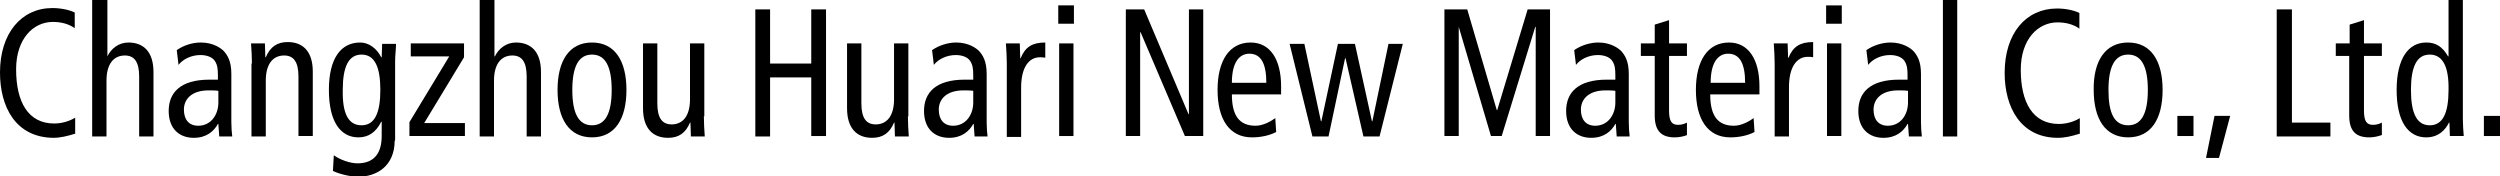
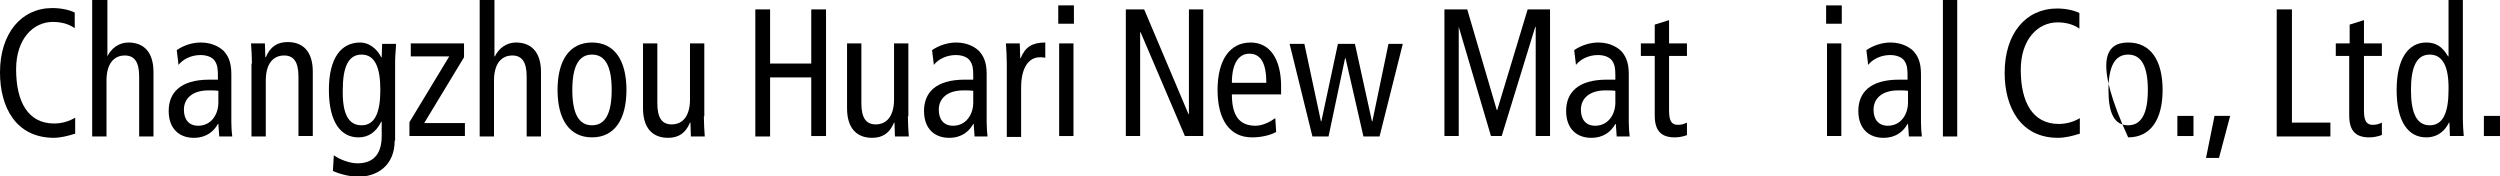
<svg xmlns="http://www.w3.org/2000/svg" version="1.1" x="0px" y="0px" viewBox="0 0 558.7 39.4" style="enable-background:new 0 0 558.7 39.4;" xml:space="preserve">
  <style type="text/css">
	.st0{fill:none;stroke:#000000;stroke-width:0.283;}
	.st1{fill:#C9CACA;}
	.st2{fill:#00B5ED;}
	.st3{fill:#009B63;}
	.st4{fill:#93C74C;}
	.st5{fill:#00B8E5;}
	.st6{fill:#00A06E;}
	.st7{fill:#8BC346;}
	.st8{fill:#666666;}
	.st9{fill:#333333;}
	.st10{fill:#808080;}
	.st11{fill:#FFFFFF;}
</style>
  <g id="guide">
</g>
  <g id="text">
</g>
  <g id="data">
    <g>
      <path d="M16.7,29.9c-1.6,0.5-3.2,0.9-4.8,0.9C3.5,30.7,0,23.9,0,16.2C0,7.4,4.8,1.8,11.7,1.8c1.9,0,3.8,0.4,5,1v3.5    c-1.4-1-3.1-1.4-4.9-1.4c-4.3,0-8.2,3.7-8.2,10.6c0,7.3,2.7,12.1,8.5,12.1c1.7,0,3.4-0.5,4.7-1.3V29.9z" />
      <path d="M20.8,0h3.2v12.6H24c0.8-1.7,2.5-3.1,4.7-3.1c3.4,0,5.6,2.1,5.6,6.6v14.4h-3.2V17.1c0-3.3-1.1-4.7-3.2-4.7    c-2.5,0-4.1,1.9-4.1,5.6v12.5h-3.2V0z" />
      <path d="M39.5,11.2c1.6-1.1,3.5-1.7,5.4-1.7c2.8,0,4.5,1.3,5.1,1.9c0.8,0.9,1.7,2.2,1.7,5.1v10.8c0,1.2,0.1,2.4,0.2,3.2h-2.9    l-0.2-2.8h-0.1c-0.9,1.6-2.5,3.1-5.4,3.1c-3.2,0-5.6-2-5.6-6c0-4,2.5-7,9.1-7h1.9v-0.9c0-1.5-0.1-2.4-0.7-3.3    c-0.6-0.9-1.9-1.3-3.2-1.3c-2,0-3.9,0.9-4.9,2.2L39.5,11.2z M48.8,20.3c-0.6-0.1-1.4-0.1-2.2-0.1c-3.7,0-5.5,1.9-5.5,4.3    c0,2.2,1.1,3.6,3.2,3.6c2.8,0,4.5-2.4,4.5-5.2V20.3z" />
      <path d="M56.3,14.2c0-1.5-0.1-3-0.2-4.5h3.1l0.1,3.1h0.1c1-2.4,2.6-3.4,4.9-3.4c3.4,0,5.6,2.1,5.6,6.6v14.4h-3.2V17.1    c0-3.3-1.1-4.7-3.2-4.7c-2.5,0-4.1,1.9-4.1,5.6v12.5h-3.2V14.2z" />
      <path d="M88.2,31.4c0,5.7-4,8.1-8.2,8.1c-1.6,0-4.2-0.6-5.6-1.3l0.2-3.5c1.4,1,3.6,1.8,5.3,1.8c3.9,0,5.4-2.5,5.4-6.1v-3.2h-0.1    c-1.2,2.4-2.9,3.5-5.1,3.5c-4,0-6.6-3.5-6.6-10.6c0-7.1,2.7-10.6,7-10.6c1.9,0,3.7,1.3,4.7,3.3h0.1l0.1-3h3.1    c0,1.2-0.2,2.5-0.2,3.8V31.4z M80.8,28c2.9,0,4.2-2.7,4.2-7.9c0-5.2-1.3-7.9-4.2-7.9c-2.9,0-4.2,2.7-4.2,7.9    C76.5,25.3,77.8,28,80.8,28z" />
      <path d="M103.7,9.7v3.1l-8.9,14.7h9.1v2.9H91.5v-3.1l8.9-14.7h-8.6V9.7H103.7z" />
      <path d="M107.3,0h3.2v12.6h0.1c0.8-1.7,2.5-3.1,4.7-3.1c3.4,0,5.6,2.1,5.6,6.6v14.4h-3.2V17.1c0-3.3-1.1-4.7-3.2-4.7    c-2.5,0-4.1,1.9-4.1,5.6v12.5h-3.2V0z" />
      <path d="M132.3,9.5c5.1,0,7.7,4.1,7.7,10.6c0,6.5-2.6,10.6-7.7,10.6c-5.1,0-7.7-4.1-7.7-10.6C124.6,13.6,127.2,9.5,132.3,9.5z     M132.3,28c3,0,4.4-2.7,4.4-7.9c0-5.2-1.4-7.9-4.4-7.9c-3,0-4.4,2.7-4.4,7.9C127.9,25.3,129.3,28,132.3,28z" />
      <path d="M157.3,26c0,1.5,0.1,3,0.2,4.5h-3.1l-0.1-3.1h-0.1c-1,2.4-2.6,3.4-4.9,3.4c-3.4,0-5.6-2.1-5.6-6.6V9.7h3.2v13.4    c0,3.3,1.1,4.7,3.2,4.7c2.5,0,4.1-1.9,4.1-5.6V9.7h3.2V26z" />
      <path d="M168.8,2.1h3.3v12.1h9.2V2.1h3.3v28.3h-3.3V17.3h-9.2v13.2h-3.3V2.1z" />
      <path d="M202.9,26c0,1.5,0.1,3,0.2,4.5H200l-0.1-3.1h-0.1c-1,2.4-2.6,3.4-4.9,3.4c-3.4,0-5.6-2.1-5.6-6.6V9.7h3.2v13.4    c0,3.3,1.1,4.7,3.2,4.7c2.5,0,4.1-1.9,4.1-5.6V9.7h3.2V26z" />
      <path d="M208.3,11.2c1.6-1.1,3.6-1.7,5.4-1.7c2.8,0,4.5,1.3,5.1,1.9c0.8,0.9,1.7,2.2,1.7,5.1v10.8c0,1.2,0.1,2.4,0.2,3.2h-2.9    l-0.2-2.8h-0.1c-0.9,1.6-2.5,3.1-5.4,3.1c-3.2,0-5.6-2-5.6-6c0-4,2.5-7,9.1-7h1.9v-0.9c0-1.5-0.1-2.4-0.7-3.3    c-0.6-0.9-1.9-1.3-3.2-1.3c-2,0-3.9,0.9-4.9,2.2L208.3,11.2z M217.5,20.3c-0.6-0.1-1.4-0.1-2.2-0.1c-3.7,0-5.5,1.9-5.5,4.3    c0,2.2,1.1,3.6,3.2,3.6c2.8,0,4.5-2.4,4.5-5.2V20.3z" />
      <path d="M225,14.2c0-1.5-0.1-3-0.2-4.5h3.1L228,13h0.1c1-2.5,2.6-3.5,5.5-3.5v3.4c-0.4-0.1-0.8-0.1-1.2-0.1    c-2.5,0-4.2,2.3-4.2,6.8v11H225V14.2z" />
      <path d="M240,1.2v4.1h-3.5V1.2H240z M236.7,9.7h3.2v20.7h-3.2V9.7z" />
      <path d="M251.6,2.1h4.1l9.9,23.4h0.1V2.1h3.2v28.3h-4.1l-9.9-23.2h-0.1v23.2h-3.2V2.1z" />
      <path d="M275.3,21.1c0,4.8,1.7,7,5.3,7c1.6,0,3.3-0.9,4.4-1.7l0.2,3.1c-1.5,0.8-3.5,1.2-5.4,1.2c-5.1,0-7.7-4.1-7.7-10.6    c0-6.5,2.6-10.6,7.4-10.6c4.3,0,6.8,3.7,6.8,9.8v1.8H275.3z M283,18.5c0-4.3-1.2-6.5-3.8-6.5c-2,0-3.9,1.6-3.9,6.5H283z" />
      <path d="M308.3,30.5h-3.6l-4-17.5h-0.1l-3.7,17.5h-3.6l-5.1-20.7h3.3l3.7,17.3h0.1l3.7-17.3h3.8l3.8,17.3h0.1l3.6-17.3h3.2    L308.3,30.5z" />
      <path d="M322.8,2.1h5.1l6.6,22.5h0.1l6.8-22.5h5v28.3h-3.2V6h-0.1l-7.5,24.4h-2.4L326,6H326v24.4h-3.2V2.1z" />
      <path d="M351.8,11.2c1.6-1.1,3.6-1.7,5.4-1.7c2.8,0,4.5,1.3,5.1,1.9c0.8,0.9,1.7,2.2,1.7,5.1v10.8c0,1.2,0.1,2.4,0.2,3.2h-2.9    l-0.2-2.8H361c-0.9,1.6-2.5,3.1-5.4,3.1c-3.2,0-5.6-2-5.6-6c0-4,2.5-7,9.1-7h1.9v-0.9c0-1.5-0.1-2.4-0.7-3.3    c-0.6-0.9-1.9-1.3-3.2-1.3c-2,0-3.9,0.9-4.9,2.2L351.8,11.2z M361,20.3c-0.6-0.1-1.4-0.1-2.2-0.1c-3.7,0-5.5,1.9-5.5,4.3    c0,2.2,1.1,3.6,3.2,3.6c2.8,0,4.5-2.4,4.5-5.2V20.3z" />
      <path d="M377,30.2c-0.8,0.3-1.8,0.5-2.7,0.5c-2.9,0-4.5-1.3-4.5-4.9V12.5h-3.1V9.7h3.1V5.5l3.2-1v5.2h4v2.8h-4v12.2    c0,2.4,0.6,3.2,2,3.2c0.8,0,1.4-0.2,2-0.5V30.2z" />
-       <path d="M382.2,21.1c0,4.8,1.7,7,5.3,7c1.6,0,3.3-0.9,4.4-1.7l0.2,3.1c-1.5,0.8-3.5,1.2-5.4,1.2c-5.1,0-7.7-4.1-7.7-10.6    c0-6.5,2.6-10.6,7.4-10.6c4.3,0,6.8,3.7,6.8,9.8v1.8H382.2z M390,18.5c0-4.3-1.2-6.5-3.8-6.5c-2,0-3.9,1.6-3.9,6.5H390z" />
-       <path d="M396.6,14.2c0-1.5-0.1-3-0.2-4.5h3.1l0.1,3.2h0.1c1-2.5,2.6-3.5,5.5-3.5v3.4c-0.4-0.1-0.8-0.1-1.2-0.1    c-2.5,0-4.2,2.3-4.2,6.8v11h-3.2V14.2z" />
      <path d="M411.6,1.2v4.1h-3.5V1.2H411.6z M408.3,9.7h3.2v20.7h-3.2V9.7z" />
      <path d="M417.1,11.2c1.6-1.1,3.6-1.7,5.4-1.7c2.8,0,4.5,1.3,5.1,1.9c0.8,0.9,1.7,2.2,1.7,5.1v10.8c0,1.2,0.1,2.4,0.2,3.2h-2.9    l-0.2-2.8h-0.1c-0.9,1.6-2.5,3.1-5.4,3.1c-3.2,0-5.6-2-5.6-6c0-4,2.5-7,9.1-7h1.9v-0.9c0-1.5-0.1-2.4-0.7-3.3    c-0.6-0.9-1.9-1.3-3.2-1.3c-2,0-3.9,0.9-4.9,2.2L417.1,11.2z M426.4,20.3c-0.6-0.1-1.4-0.1-2.2-0.1c-3.7,0-5.5,1.9-5.5,4.3    c0,2.2,1.1,3.6,3.2,3.6c2.8,0,4.5-2.4,4.5-5.2V20.3z" />
      <path d="M434.2,0h3.2v30.5h-3.2V0z" />
      <path d="M464.7,29.9c-1.6,0.5-3.2,0.9-4.8,0.9c-8.3,0-11.9-6.8-11.9-14.5c0-8.9,4.8-14.4,11.7-14.4c1.9,0,3.8,0.4,5,1v3.5    c-1.4-1-3.1-1.4-4.9-1.4c-4.3,0-8.2,3.7-8.2,10.6c0,7.3,2.7,12.1,8.5,12.1c1.7,0,3.4-0.5,4.7-1.3V29.9z" />
-       <path d="M475.6,9.5c5.1,0,7.7,4.1,7.7,10.6c0,6.5-2.6,10.6-7.7,10.6c-5.1,0-7.7-4.1-7.7-10.6C467.8,13.6,470.5,9.5,475.6,9.5z     M475.6,28c3,0,4.4-2.7,4.4-7.9c0-5.2-1.4-7.9-4.4-7.9c-3,0-4.4,2.7-4.4,7.9C471.2,25.3,472.5,28,475.6,28z" />
+       <path d="M475.6,9.5c5.1,0,7.7,4.1,7.7,10.6c0,6.5-2.6,10.6-7.7,10.6C467.8,13.6,470.5,9.5,475.6,9.5z     M475.6,28c3,0,4.4-2.7,4.4-7.9c0-5.2-1.4-7.9-4.4-7.9c-3,0-4.4,2.7-4.4,7.9C471.2,25.3,472.5,28,475.6,28z" />
      <path d="M486.6,25.9h3.6v4.5h-3.6V25.9z" />
      <path d="M494.9,25.9h3.5l-2.5,9.4H493L494.9,25.9z" />
      <path d="M508.9,2.1h3.3v25.3h8.6v3.1h-12V2.1z" />
      <path d="M532.2,30.2c-0.8,0.3-1.8,0.5-2.7,0.5c-2.9,0-4.5-1.3-4.5-4.9V12.5H522V9.7h3.1V5.5l3.2-1v5.2h4v2.8h-4v12.2    c0,2.4,0.6,3.2,2,3.2c0.8,0,1.4-0.2,2-0.5V30.2z" />
      <path d="M550.4,26.6c0,1.3,0.1,2.6,0.2,3.8h-3.1l-0.1-3h-0.1c-0.8,1.6-2.3,3.3-5.1,3.3c-4,0-6.6-3.5-6.6-10.6    c0-7.1,2.7-10.6,6.6-10.6c2.2,0,3.6,0.9,4.9,3.1h0.1V0h3.2V26.6z M543,12.2c-2.9,0-4.2,2.7-4.2,7.9c0,5.2,1.3,7.9,4.2,7.9    c2.9,0,4.2-2.7,4.2-7.9C547.3,14.9,545.9,12.2,543,12.2z" />
      <path d="M555.1,25.9h3.6v4.5h-3.6V25.9z" />
    </g>
  </g>
  <g id="a_member__of_DIC_group">
</g>
</svg>